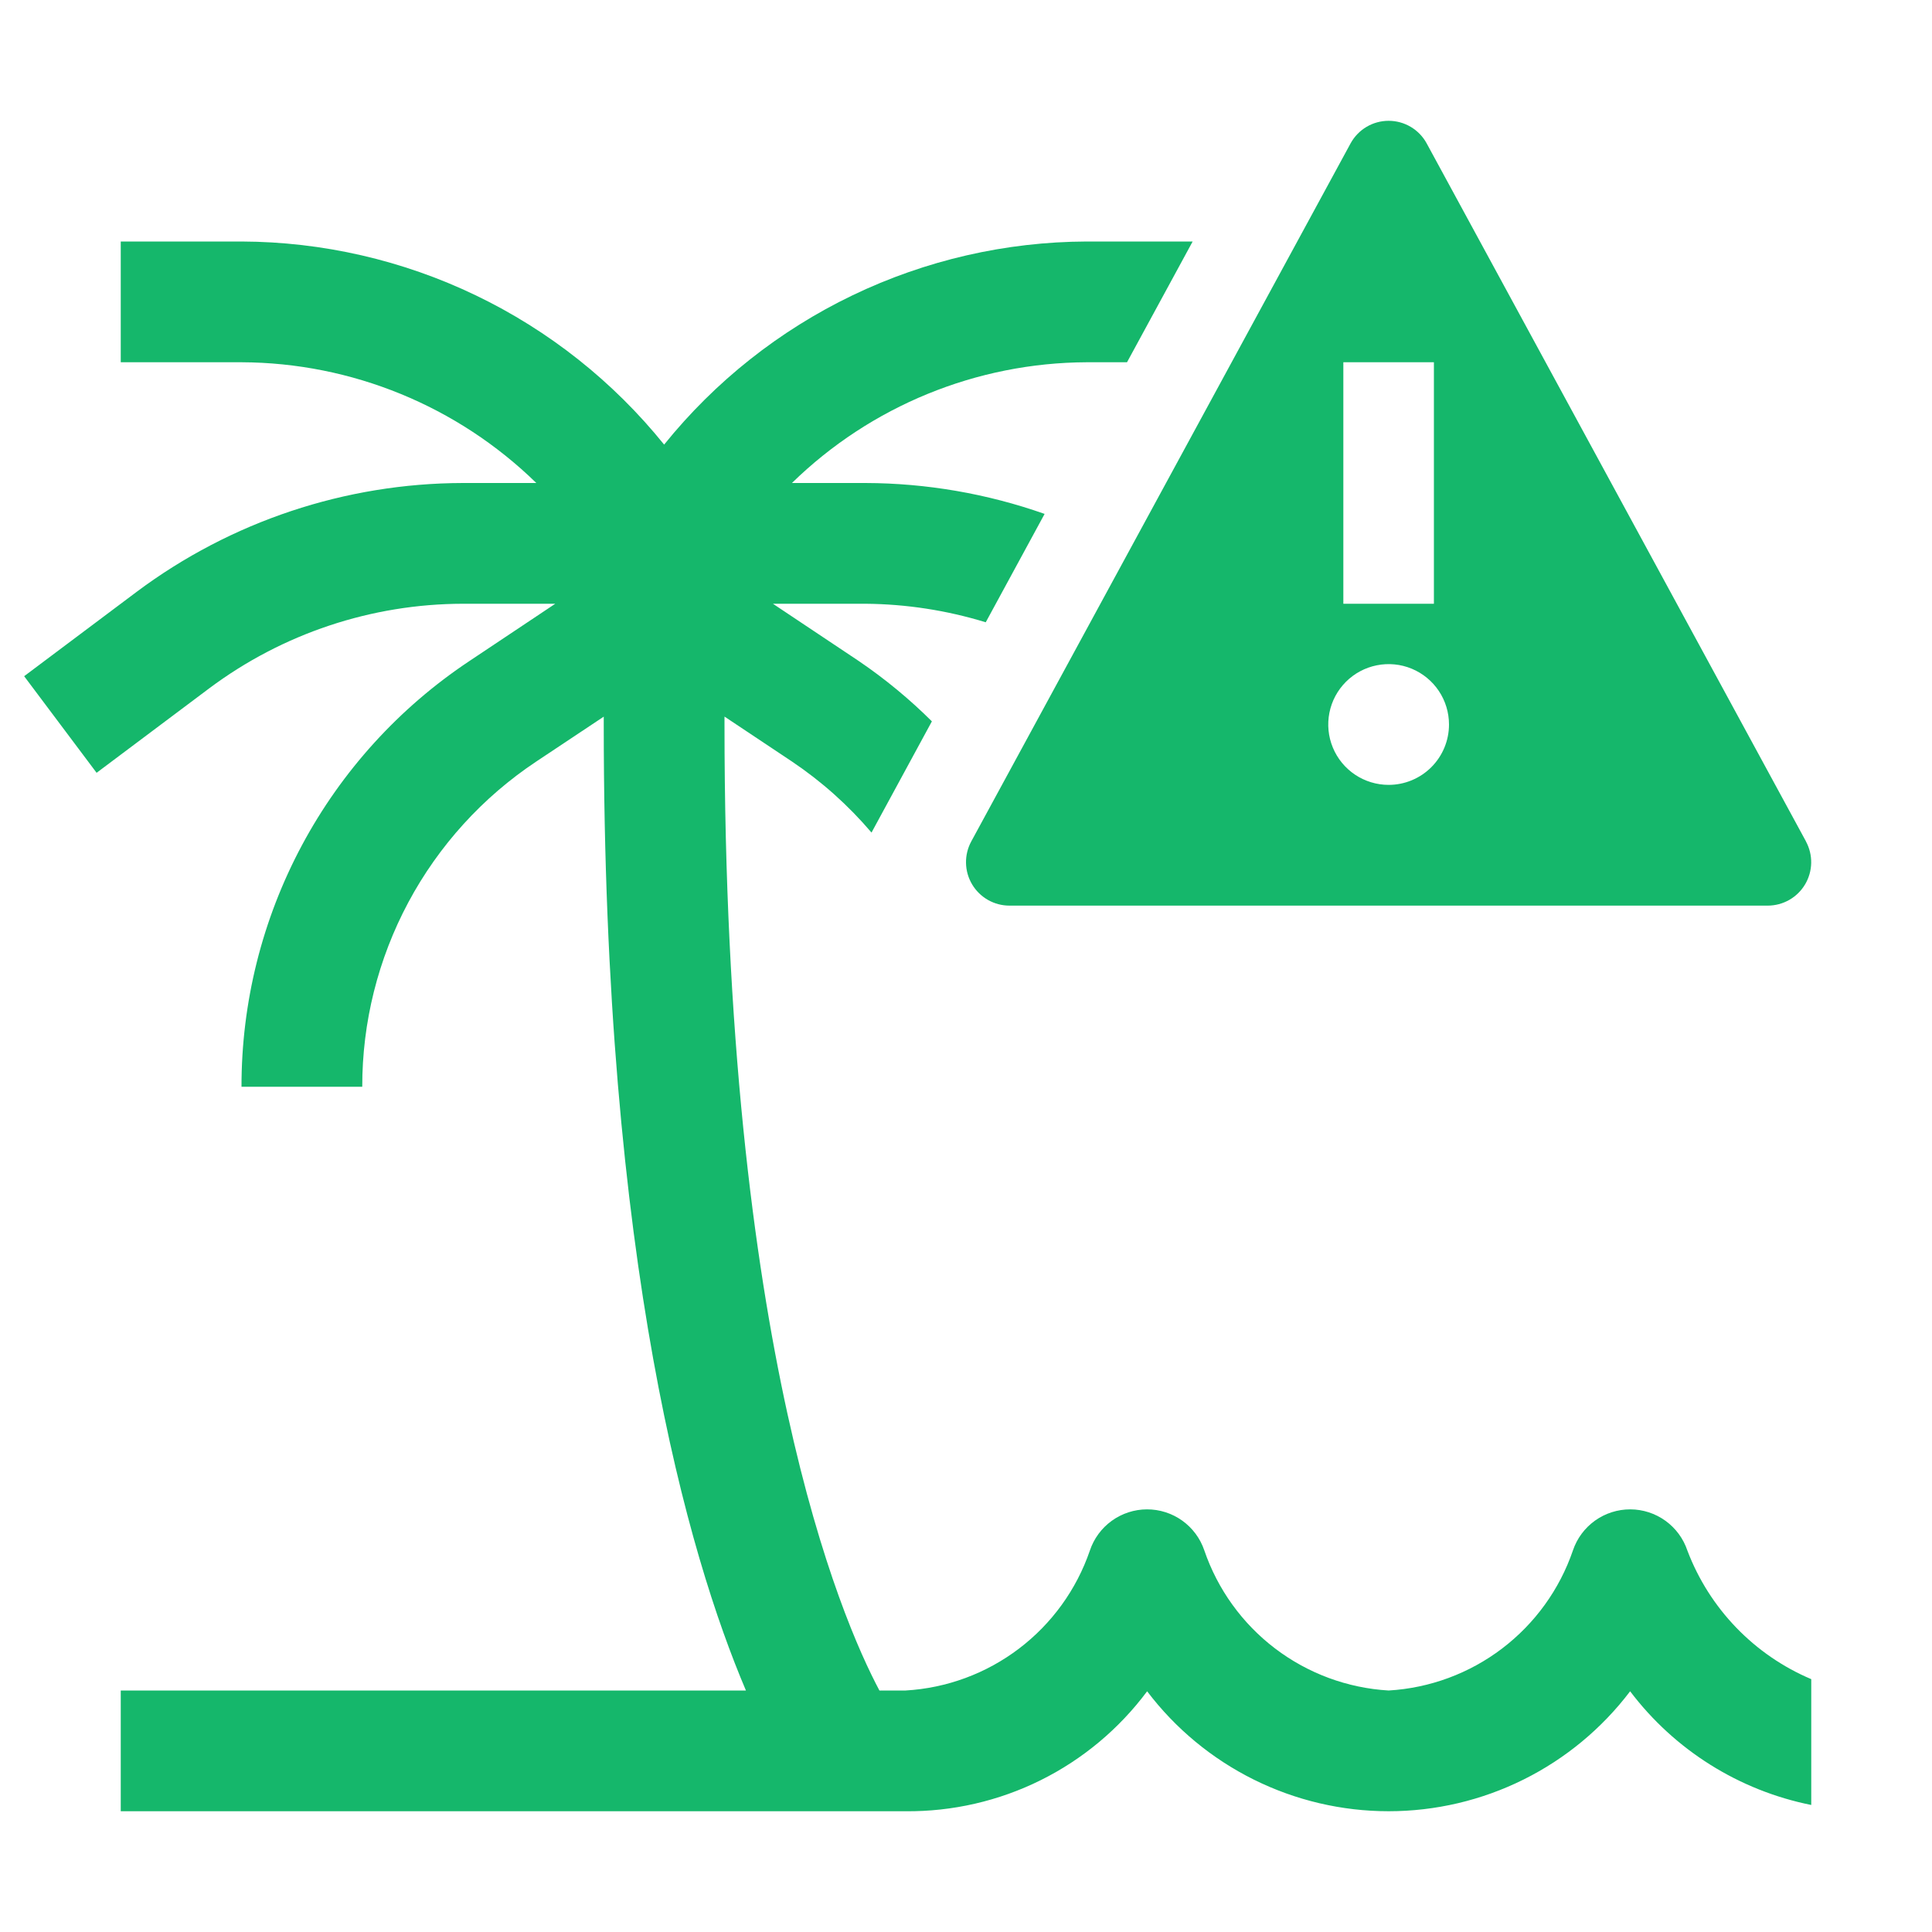
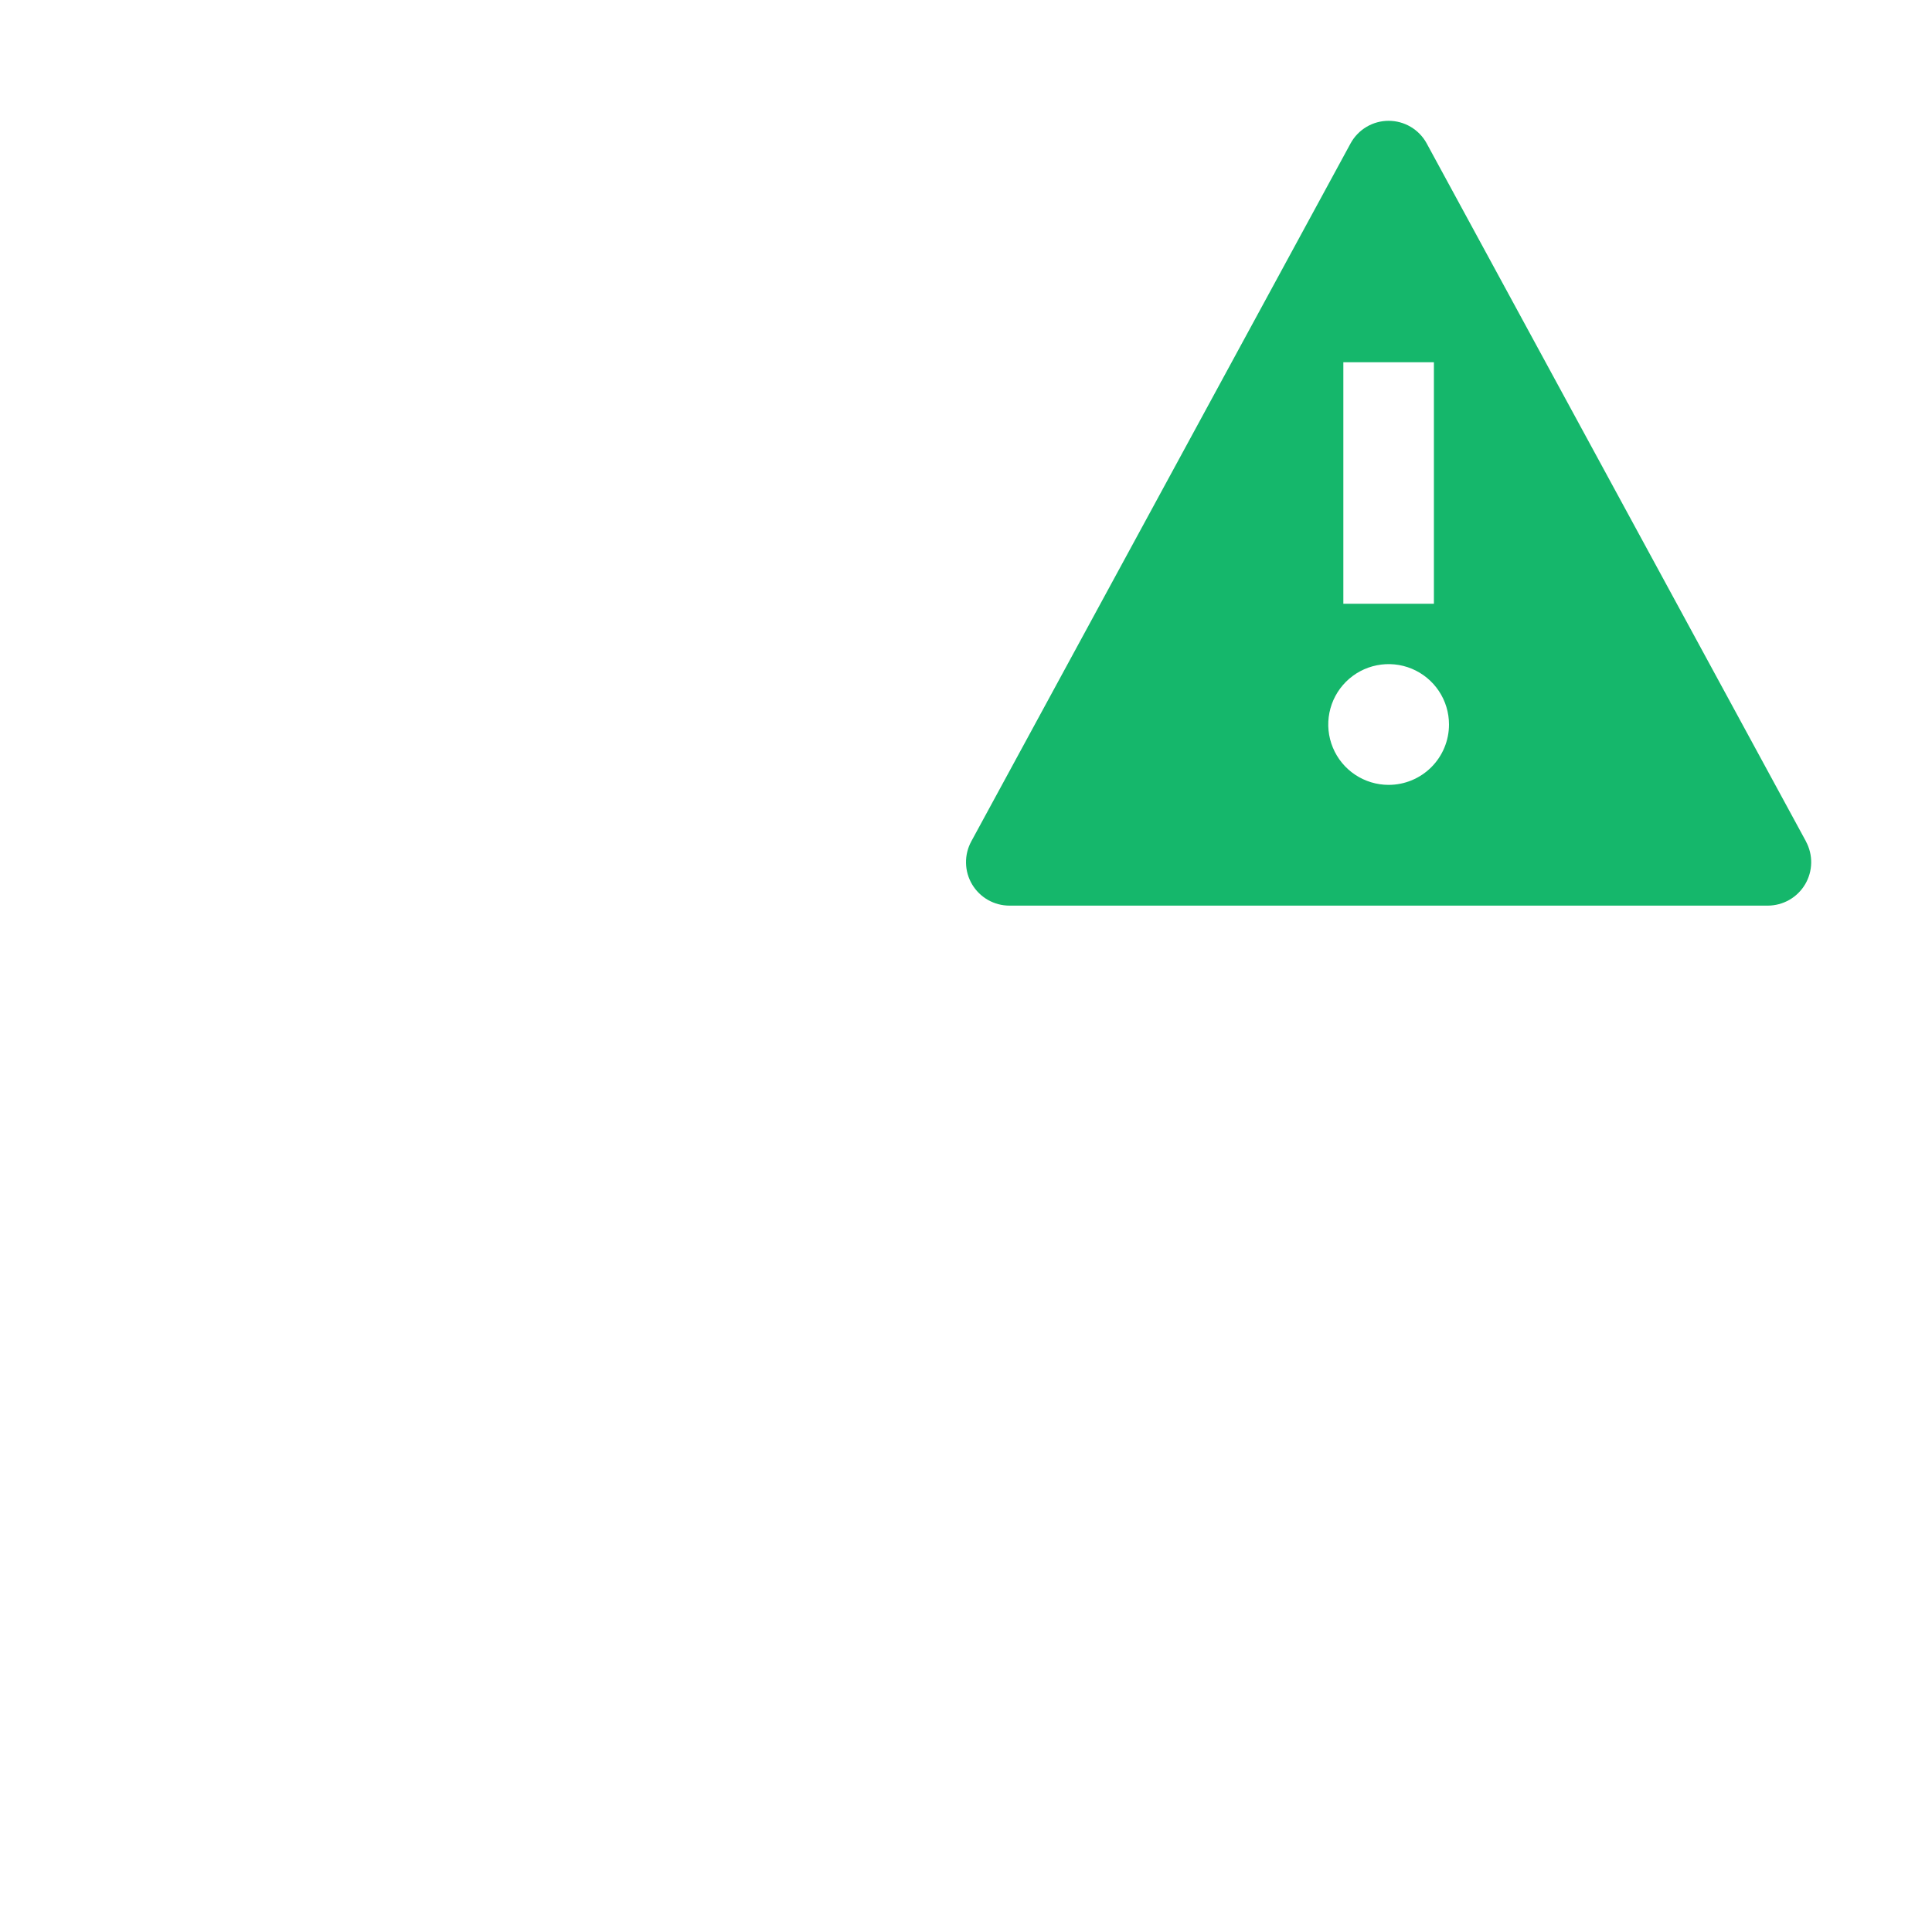
<svg xmlns="http://www.w3.org/2000/svg" width="128" height="128" viewBox="0 0 128 128" fill="none">
-   <path d="M111.796 102.736C111.531 101.941 111.023 101.249 110.344 100.758C109.665 100.267 108.849 100.001 108.011 99.999C107.173 99.997 106.355 100.258 105.673 100.745C104.992 101.233 104.48 101.922 104.212 102.716C103.328 105.301 101.694 107.564 99.519 109.218C97.345 110.871 94.727 111.84 92 112C89.272 111.84 86.655 110.871 84.48 109.218C82.305 107.564 80.672 105.301 79.788 102.716C79.519 101.922 79.007 101.233 78.326 100.745C77.644 100.258 76.826 99.997 75.988 99.999C75.15 100.001 74.334 100.267 73.655 100.758C72.976 101.249 72.468 101.941 72.204 102.736C71.318 105.317 69.684 107.575 67.511 109.225C65.338 110.875 62.723 111.841 60 112H58.264C55.696 107.176 48 89.248 48 48V47.476L52.468 50.452C54.432 51.772 56.206 53.357 57.74 55.16L61.74 47.792C60.255 46.314 58.636 44.978 56.904 43.8L51.208 40H57.332C60.036 40.021 62.722 40.435 65.308 41.228L69.208 34.048C65.392 32.703 61.377 32.011 57.332 32H52.468C57.693 26.899 64.697 24.031 72 24H74.668L79.016 16H72C66.626 16.02 61.324 17.239 56.48 19.566C51.636 21.894 47.373 25.273 44 29.456C40.626 25.273 36.363 21.894 31.519 19.566C26.675 17.239 21.373 16.02 16 16H8V24H16C23.302 24.029 30.307 26.898 35.532 32H30.668C22.881 32.017 15.307 34.542 9.068 39.2L1.6 44.8L6.4 51.2L13.868 45.6C18.72 41.975 24.611 40.011 30.668 40H36.788L31.092 43.8C26.445 46.891 22.636 51.083 20.002 56.004C17.369 60.924 15.994 66.419 16 72H24C23.994 67.736 25.045 63.536 27.057 59.776C29.069 56.017 31.981 52.813 35.532 50.452L40 47.48V48C40 83.748 45.6 103.016 49.42 112H8V120H60C63.104 120.027 66.171 119.322 68.951 117.941C71.731 116.56 74.146 114.542 76 112.052C77.872 114.522 80.291 116.524 83.067 117.903C85.843 119.282 88.9 119.999 92 119.999C95.099 119.999 98.156 119.282 100.932 117.903C103.708 116.524 106.127 114.522 108 112.052C110.945 115.944 115.214 118.623 120 119.584V111.248C118.128 110.457 116.437 109.294 115.027 107.831C113.617 106.368 112.518 104.635 111.796 102.736Z" fill="#15B76B" />
  <path d="M119.648 55.74L94.512 9.484C94.264 9.035 93.9 8.662 93.458 8.401C93.016 8.141 92.513 8.004 92 8.004C91.487 8.004 90.984 8.141 90.542 8.401C90.101 8.662 89.737 9.035 89.488 9.484L64.352 55.74C64.113 56.178 63.992 56.672 64.001 57.171C64.009 57.671 64.148 58.16 64.403 58.59C64.658 59.019 65.021 59.375 65.455 59.623C65.889 59.87 66.38 60 66.88 60H117.12C117.62 59.999 118.11 59.868 118.544 59.621C118.978 59.373 119.34 59.017 119.594 58.588C119.849 58.158 119.987 57.67 119.996 57.17C120.005 56.671 119.883 56.178 119.644 55.74H119.648ZM89 24H95V40H89V24ZM92 52C91.209 52 90.436 51.765 89.778 51.326C89.12 50.886 88.607 50.261 88.305 49.53C88.002 48.8 87.923 47.995 88.077 47.219C88.231 46.443 88.612 45.731 89.172 45.171C89.731 44.612 90.444 44.231 91.22 44.077C91.996 43.922 92.8 44.001 93.531 44.304C94.262 44.607 94.886 45.12 95.326 45.777C95.766 46.435 96 47.209 96 48C96 49.061 95.579 50.078 94.829 50.828C94.078 51.578 93.061 52 92 52Z" fill="#15B76B" />
</svg>